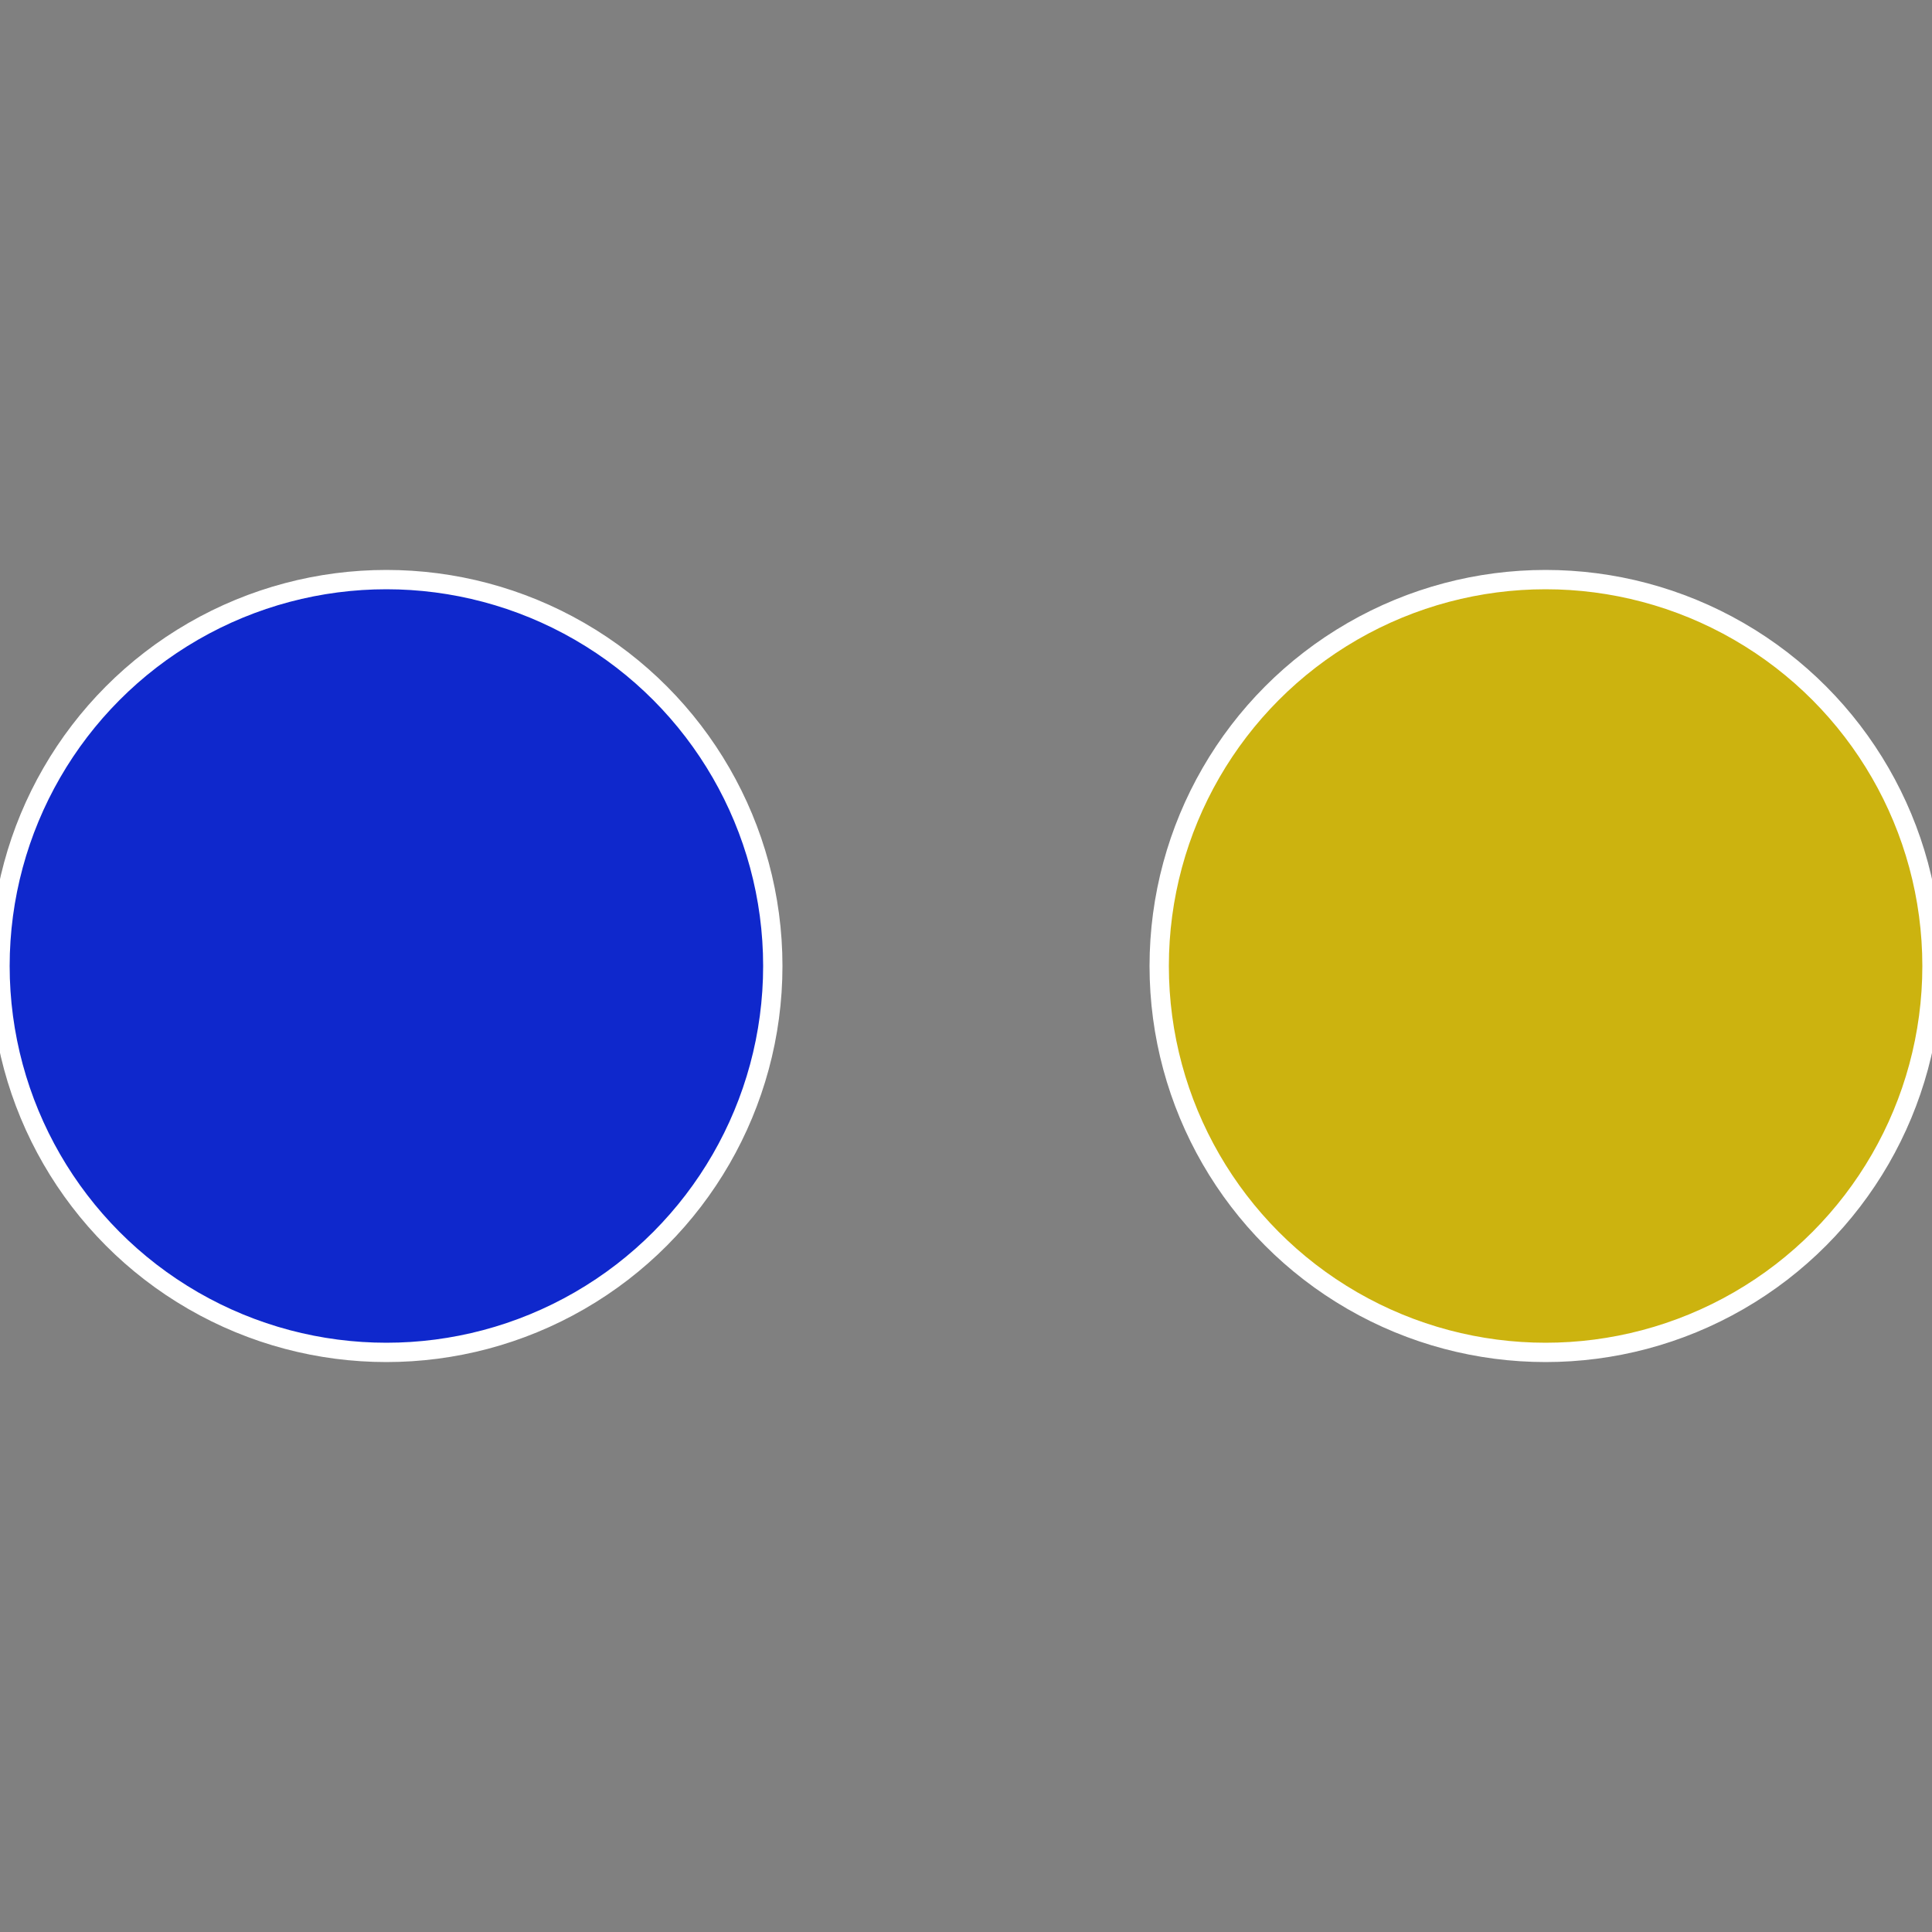
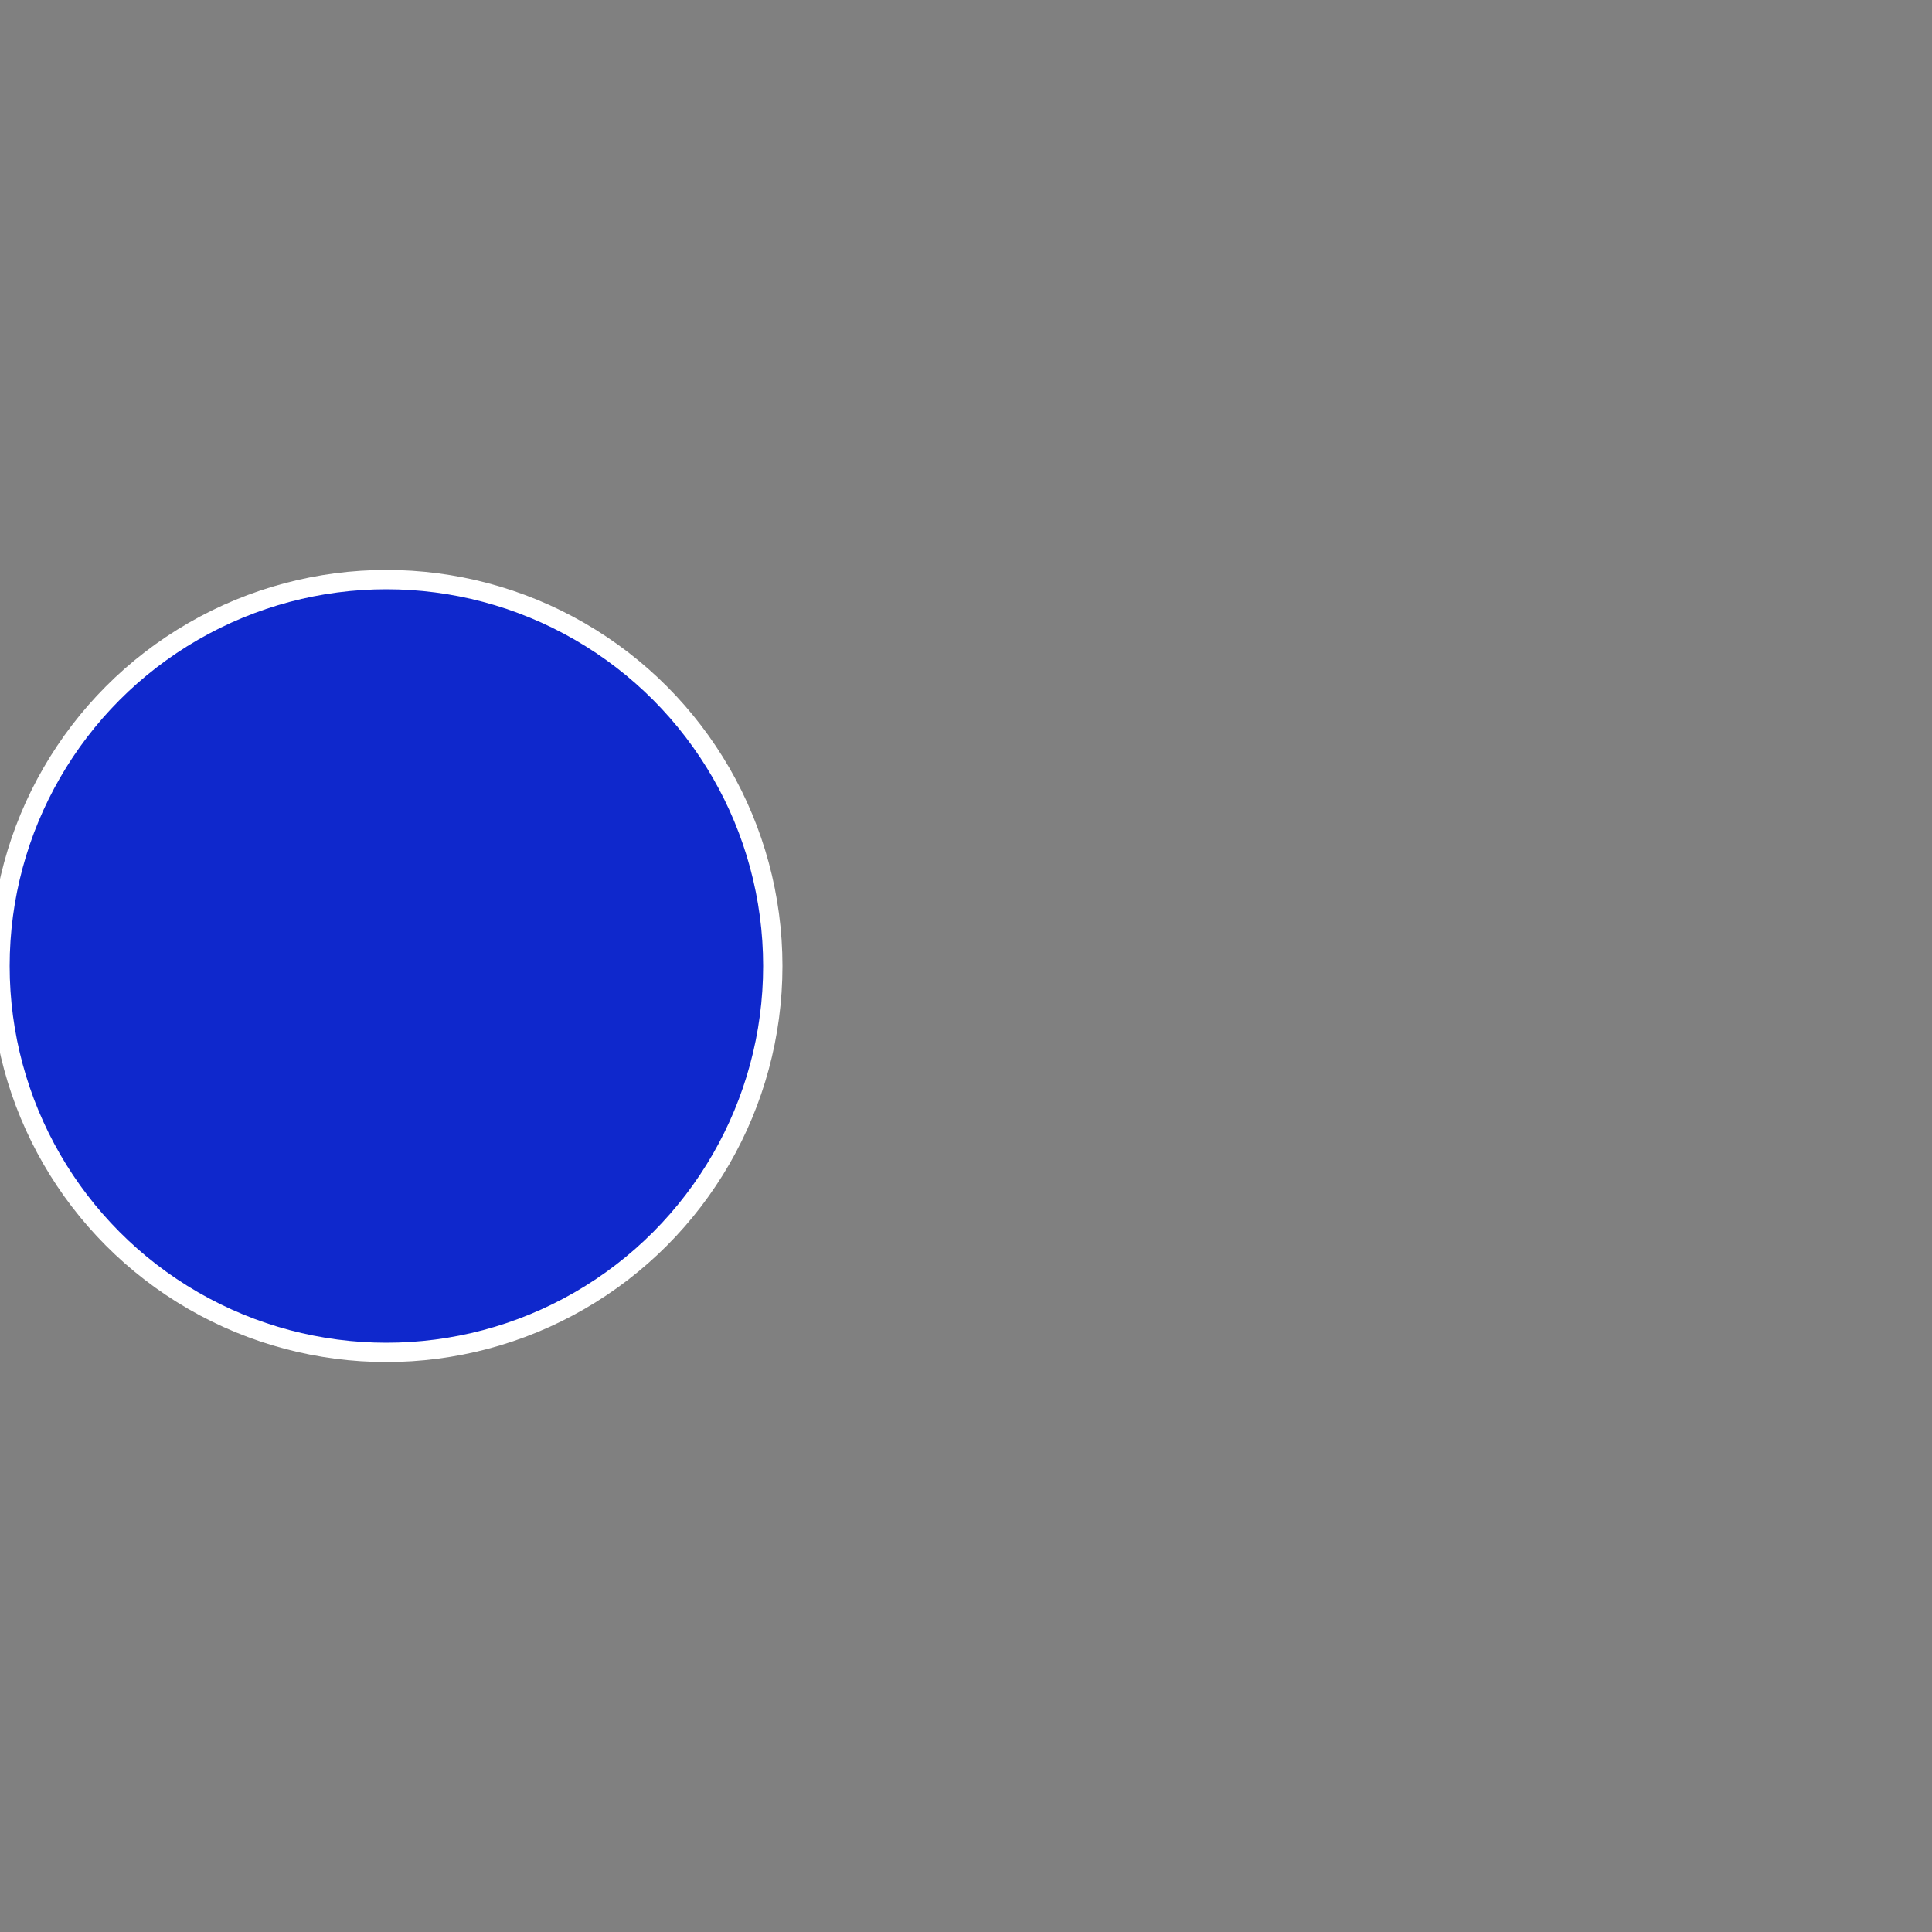
<svg xmlns="http://www.w3.org/2000/svg" width="500" height="500" viewBox="-1 -1 2 2">
  <rect x="-1" y="-1" width="2" height="2" fill="#808080" stroke="none" />
-   <circle cx="0.6" cy="0" r="0.4" fill="#ccb30f" stroke="#fff" stroke-width="1%" />
  <circle cx="-0.6" cy="7.3478807948841E-17" r="0.4" fill="#0f28cc" stroke="#fff" stroke-width="1%" />
</svg>